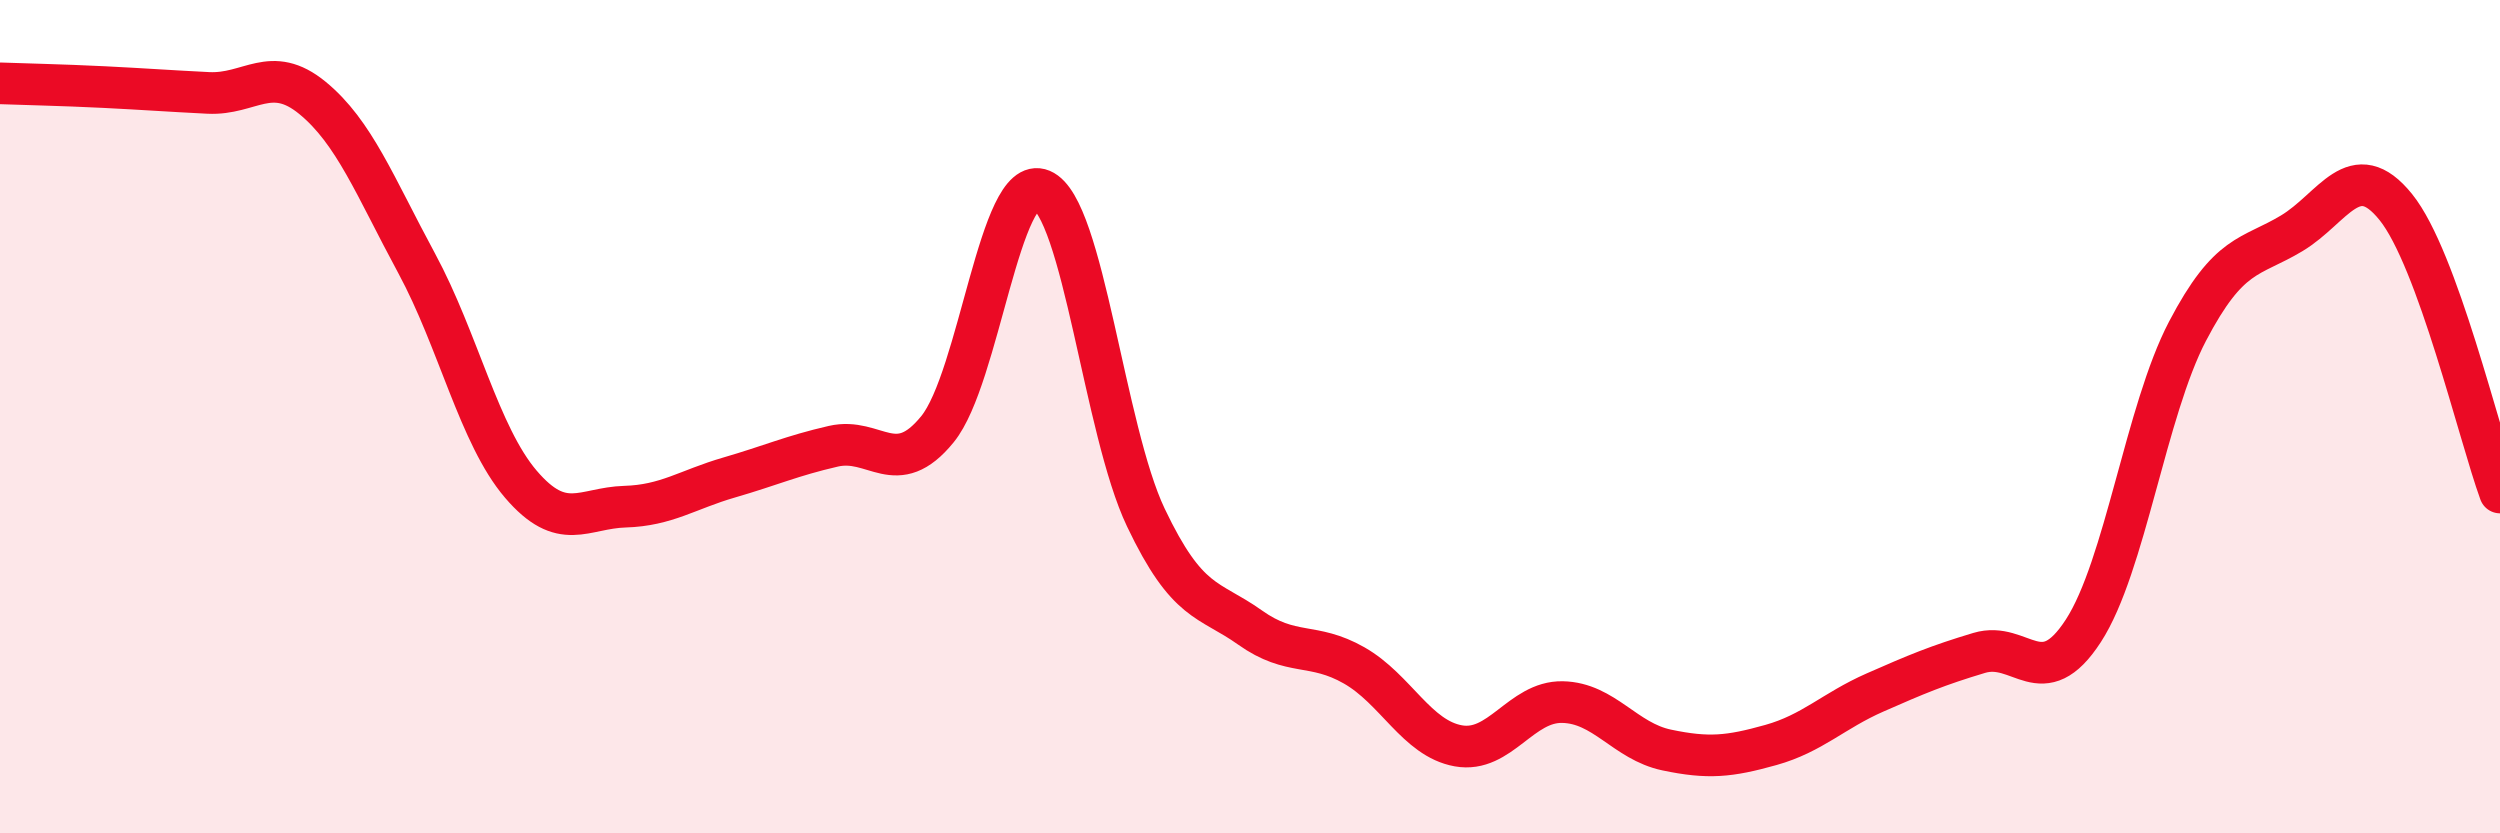
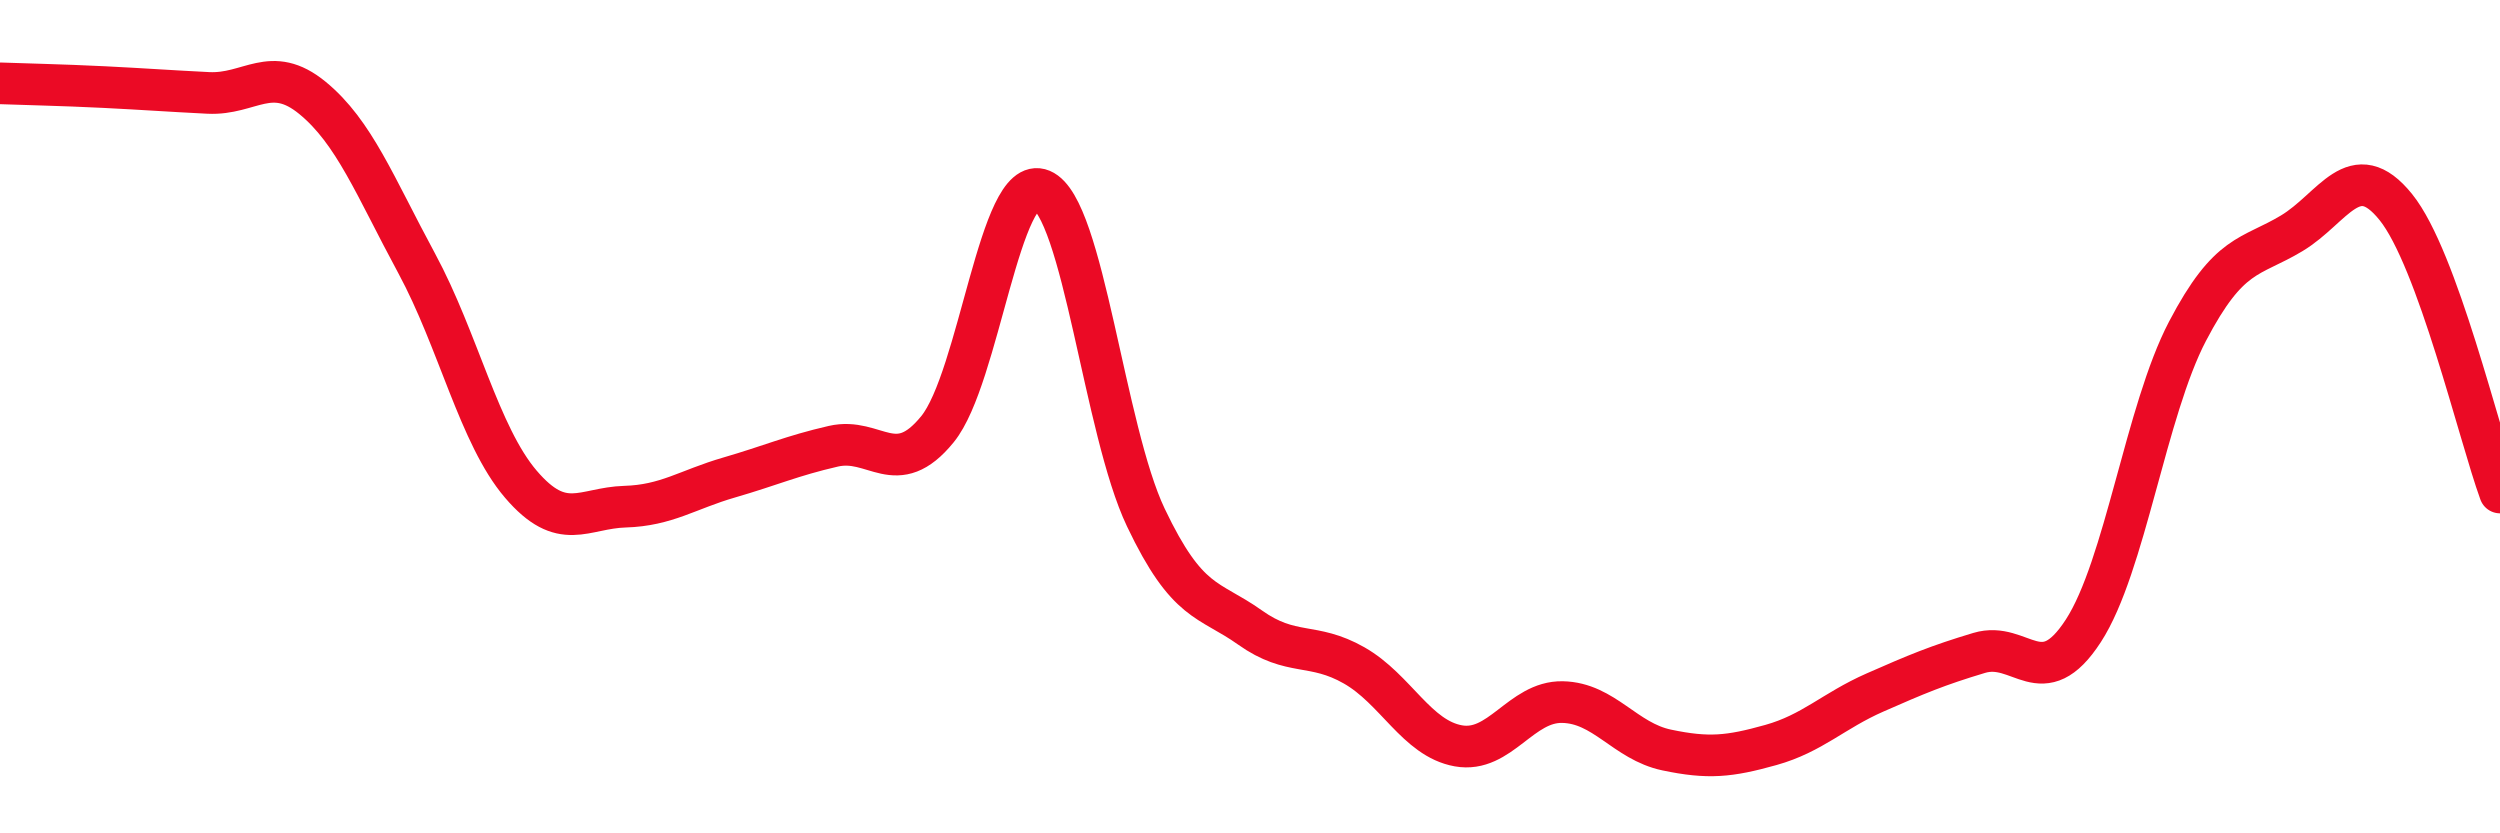
<svg xmlns="http://www.w3.org/2000/svg" width="60" height="20" viewBox="0 0 60 20">
-   <path d="M 0,2 C 0.5,2.02 1.5,2.04 2.5,2.09 C 3.5,2.14 4,2.18 5,2.23 C 6,2.28 6.5,1.53 7.5,2.35 C 8.5,3.17 9,4.47 10,6.32 C 11,8.17 11.5,10.45 12.5,11.62 C 13.5,12.79 14,12.19 15,12.16 C 16,12.13 16.5,11.75 17.5,11.46 C 18.5,11.17 19,10.94 20,10.71 C 21,10.48 21.5,11.53 22.5,10.3 C 23.5,9.07 24,4.14 25,4.56 C 26,4.98 26.5,10.32 27.5,12.42 C 28.5,14.52 29,14.35 30,15.06 C 31,15.77 31.5,15.4 32.5,15.97 C 33.5,16.54 34,17.72 35,17.9 C 36,18.08 36.5,16.83 37.5,16.85 C 38.5,16.87 39,17.79 40,18 C 41,18.21 41.5,18.16 42.5,17.88 C 43.5,17.6 44,17.06 45,16.62 C 46,16.18 46.5,15.97 47.5,15.67 C 48.5,15.37 49,16.68 50,15.14 C 51,13.6 51.5,9.86 52.5,7.95 C 53.5,6.04 54,6.2 55,5.6 C 56,5 56.5,3.73 57.5,4.97 C 58.5,6.21 59.5,10.45 60,11.82L60 20L0 20Z" fill="#EB0A25" opacity="0.1" stroke-linecap="round" stroke-linejoin="round" />
  <path d="M 0,2 C 0.5,2.02 1.5,2.04 2.5,2.09 C 3.5,2.14 4,2.18 5,2.23 C 6,2.28 6.5,1.53 7.5,2.35 C 8.5,3.17 9,4.47 10,6.32 C 11,8.17 11.5,10.45 12.5,11.62 C 13.5,12.79 14,12.19 15,12.16 C 16,12.13 16.5,11.75 17.5,11.46 C 18.5,11.17 19,10.94 20,10.71 C 21,10.48 21.5,11.53 22.5,10.3 C 23.5,9.07 24,4.14 25,4.56 C 26,4.98 26.5,10.32 27.5,12.42 C 28.5,14.52 29,14.35 30,15.06 C 31,15.77 31.5,15.4 32.5,15.97 C 33.5,16.54 34,17.72 35,17.9 C 36,18.08 36.5,16.83 37.5,16.85 C 38.5,16.87 39,17.79 40,18 C 41,18.21 41.5,18.16 42.5,17.88 C 43.5,17.6 44,17.06 45,16.62 C 46,16.18 46.5,15.97 47.5,15.67 C 48.5,15.37 49,16.68 50,15.14 C 51,13.6 51.5,9.86 52.5,7.95 C 53.5,6.04 54,6.2 55,5.6 C 56,5 56.5,3.73 57.5,4.97 C 58.5,6.21 59.5,10.45 60,11.82" stroke="#EB0A25" stroke-width="1" fill="none" stroke-linecap="round" stroke-linejoin="round" />
</svg>